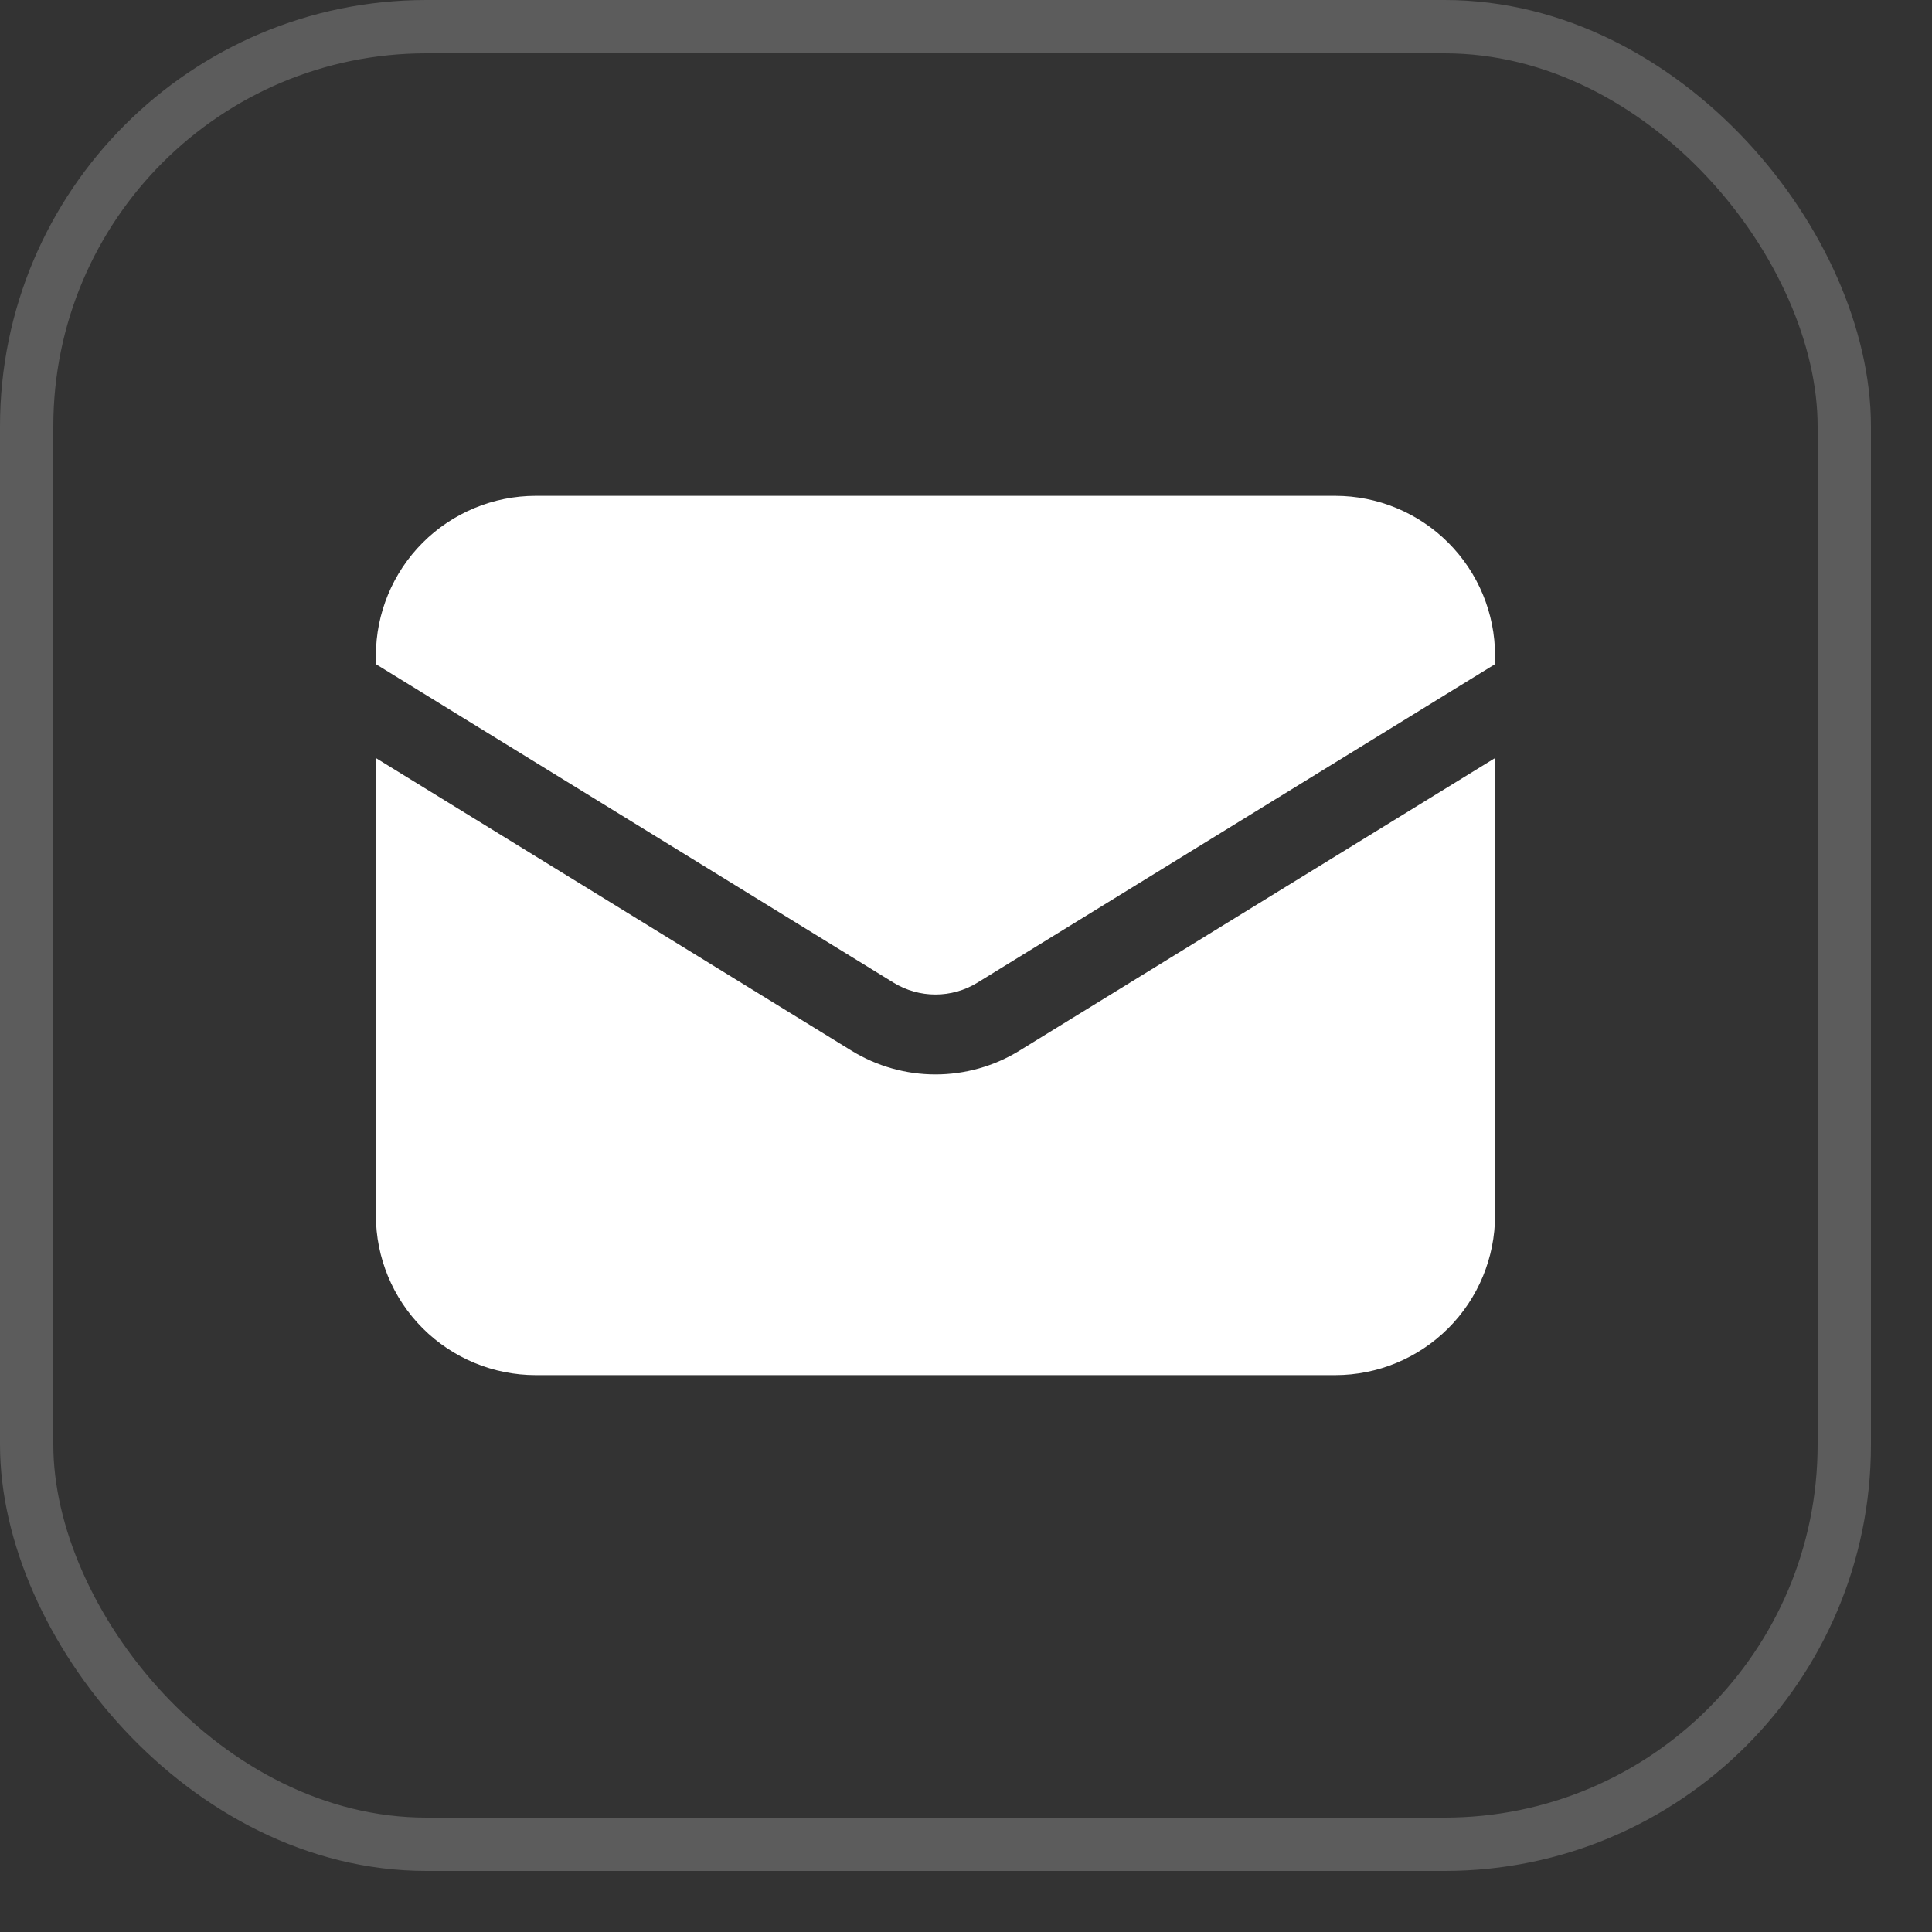
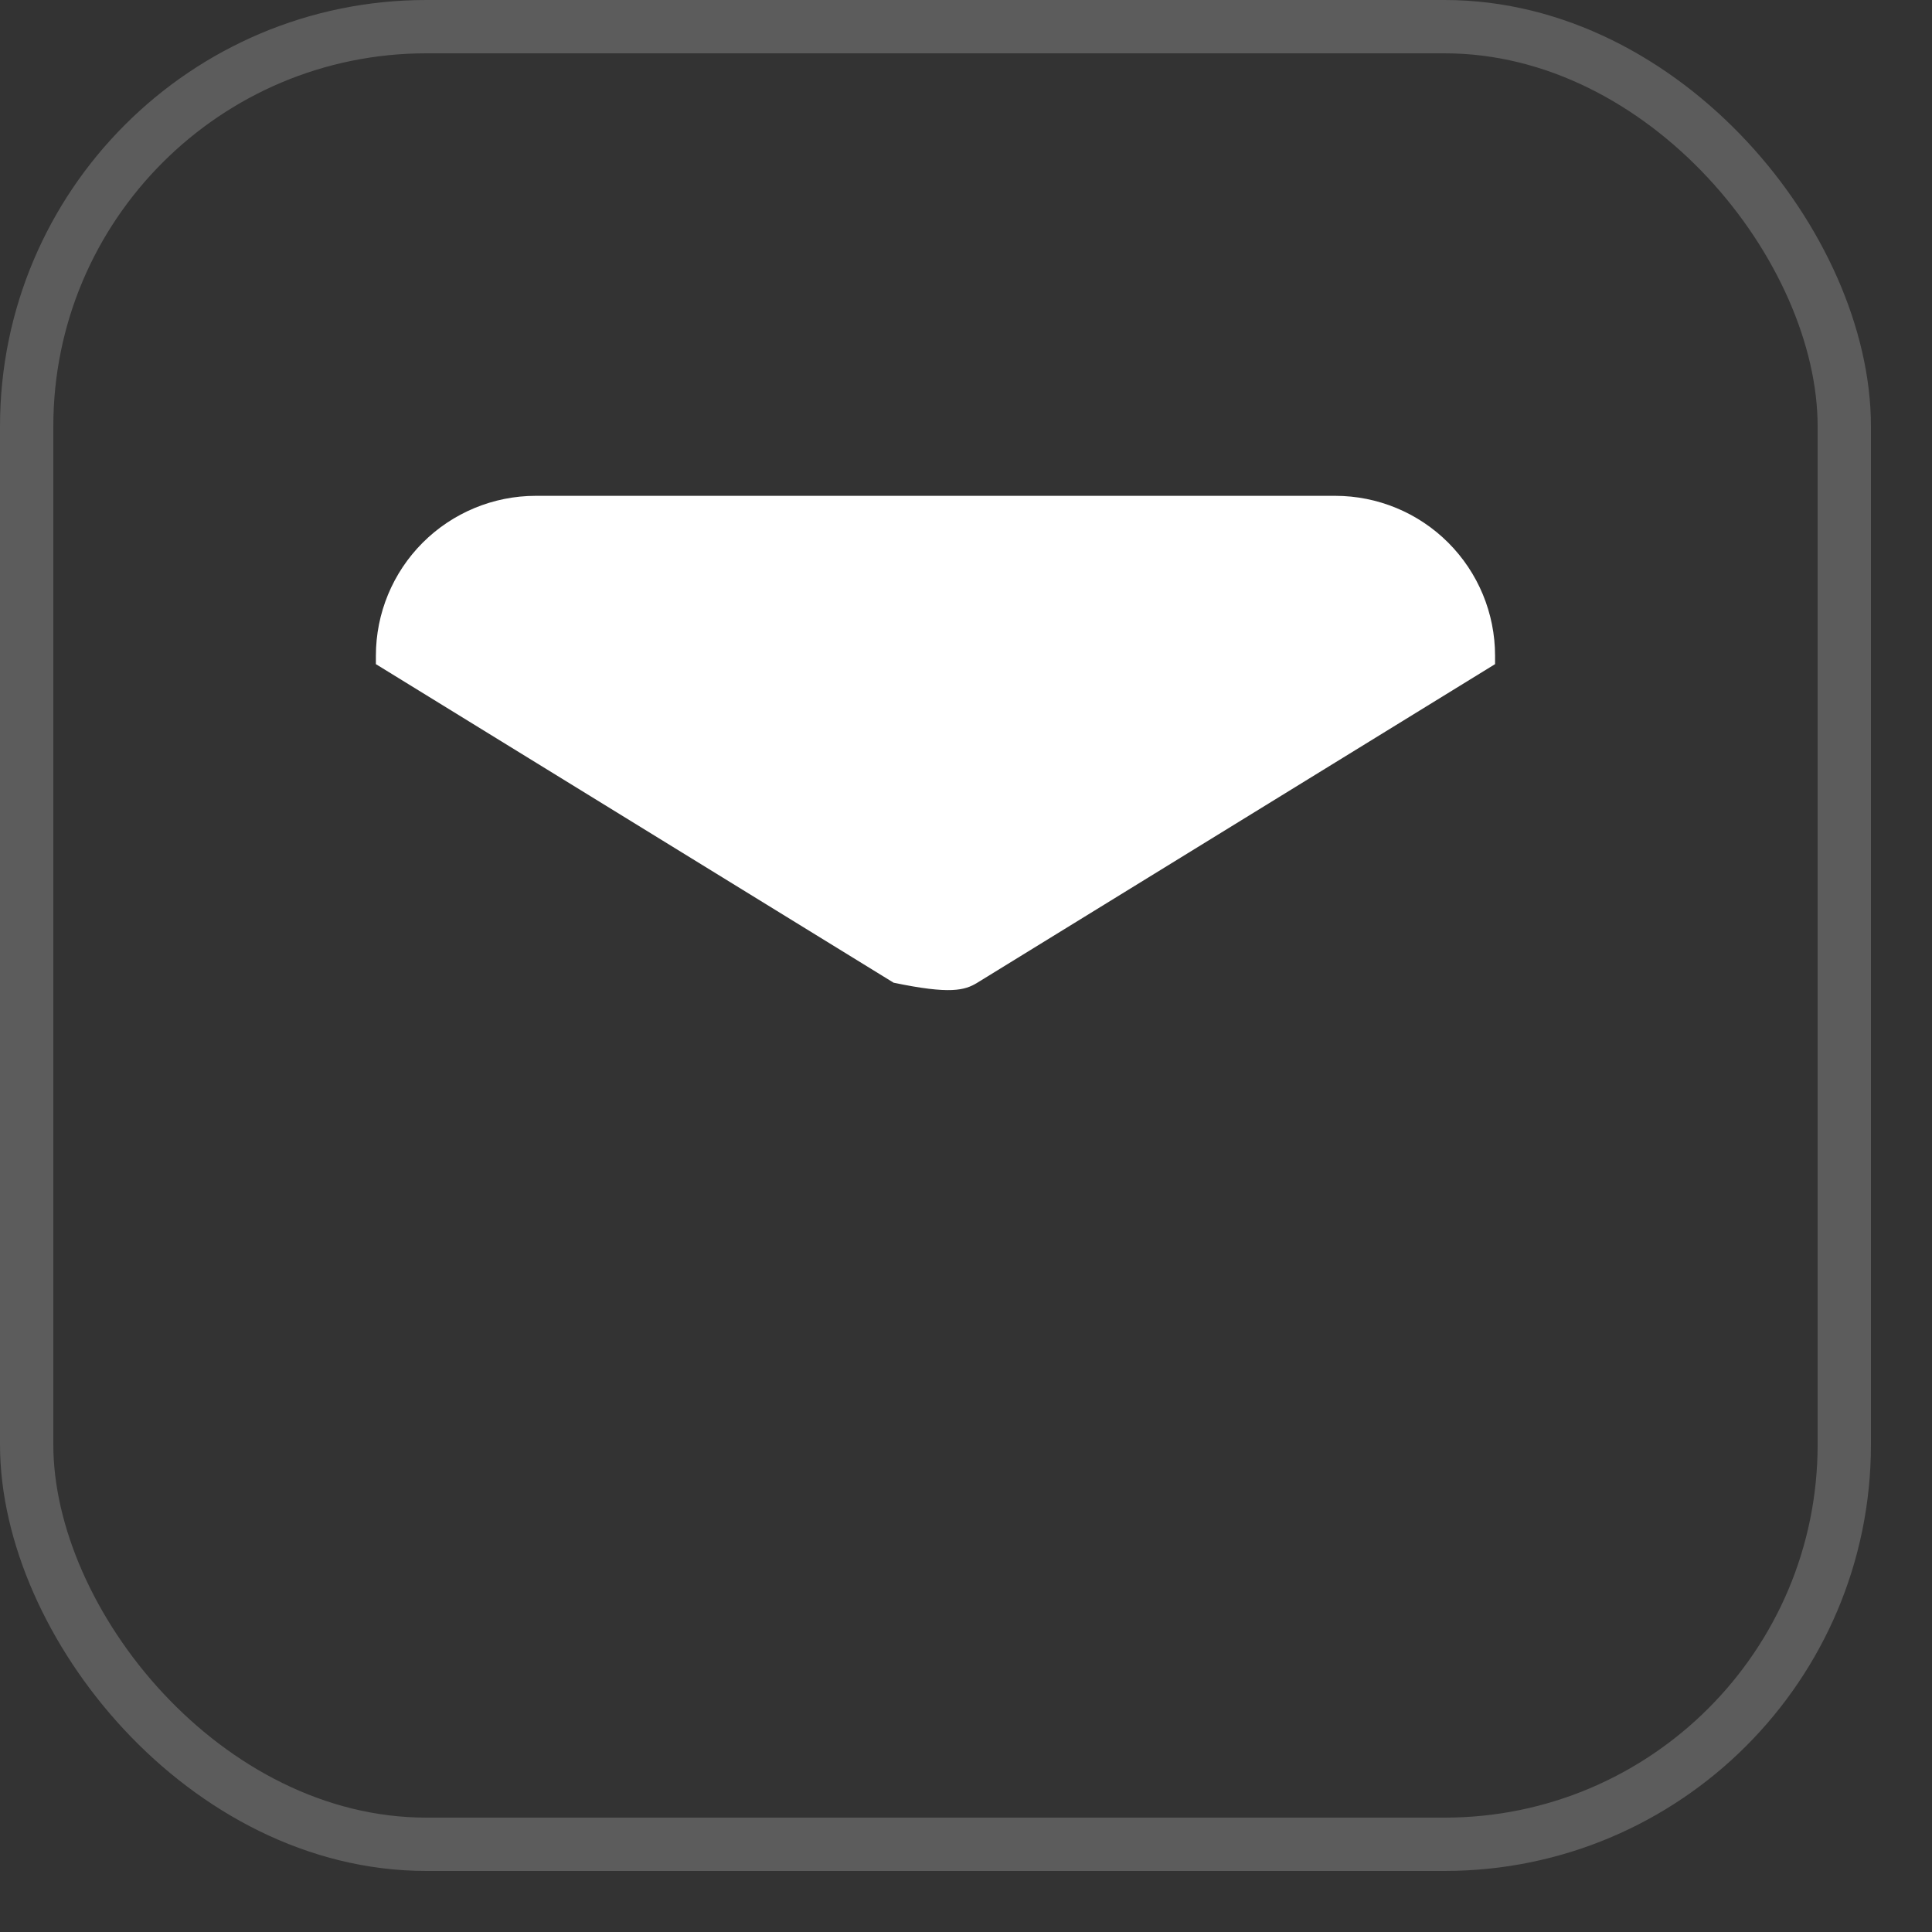
<svg xmlns="http://www.w3.org/2000/svg" width="25" height="25" viewBox="0 0 25 25" fill="none">
  <rect x="0" y="0" width="25" height="25" fill="#333333" stroke="none" />
  <rect x="0.345" y="0.345" width="23.52" height="23.52" rx="5.172" stroke="white" stroke-opacity="0.2" stroke-width="0.69" />
-   <path d="M4.864 9.809V15.725C4.864 16.274 5.082 16.8 5.47 17.188C5.858 17.576 6.385 17.794 6.933 17.794H17.277C17.826 17.794 18.352 17.576 18.74 17.188C19.128 16.8 19.346 16.274 19.346 15.725V9.809L13.189 13.597C12.863 13.797 12.488 13.903 12.105 13.903C11.722 13.903 11.347 13.797 11.021 13.597L4.864 9.809Z" fill="white" />
-   <path d="M19.346 8.594V8.485C19.346 7.936 19.128 7.41 18.74 7.022C18.352 6.634 17.826 6.416 17.277 6.416H6.933C6.385 6.416 5.858 6.634 5.47 7.022C5.082 7.41 4.864 7.936 4.864 8.485V8.594L11.563 12.716C11.726 12.816 11.914 12.869 12.105 12.869C12.296 12.869 12.484 12.816 12.647 12.716L19.346 8.594Z" fill="white" />
+   <path d="M19.346 8.594V8.485C19.346 7.936 19.128 7.41 18.74 7.022C18.352 6.634 17.826 6.416 17.277 6.416H6.933C6.385 6.416 5.858 6.634 5.47 7.022C5.082 7.41 4.864 7.936 4.864 8.485V8.594L11.563 12.716C12.296 12.869 12.484 12.816 12.647 12.716L19.346 8.594Z" fill="white" />
</svg>